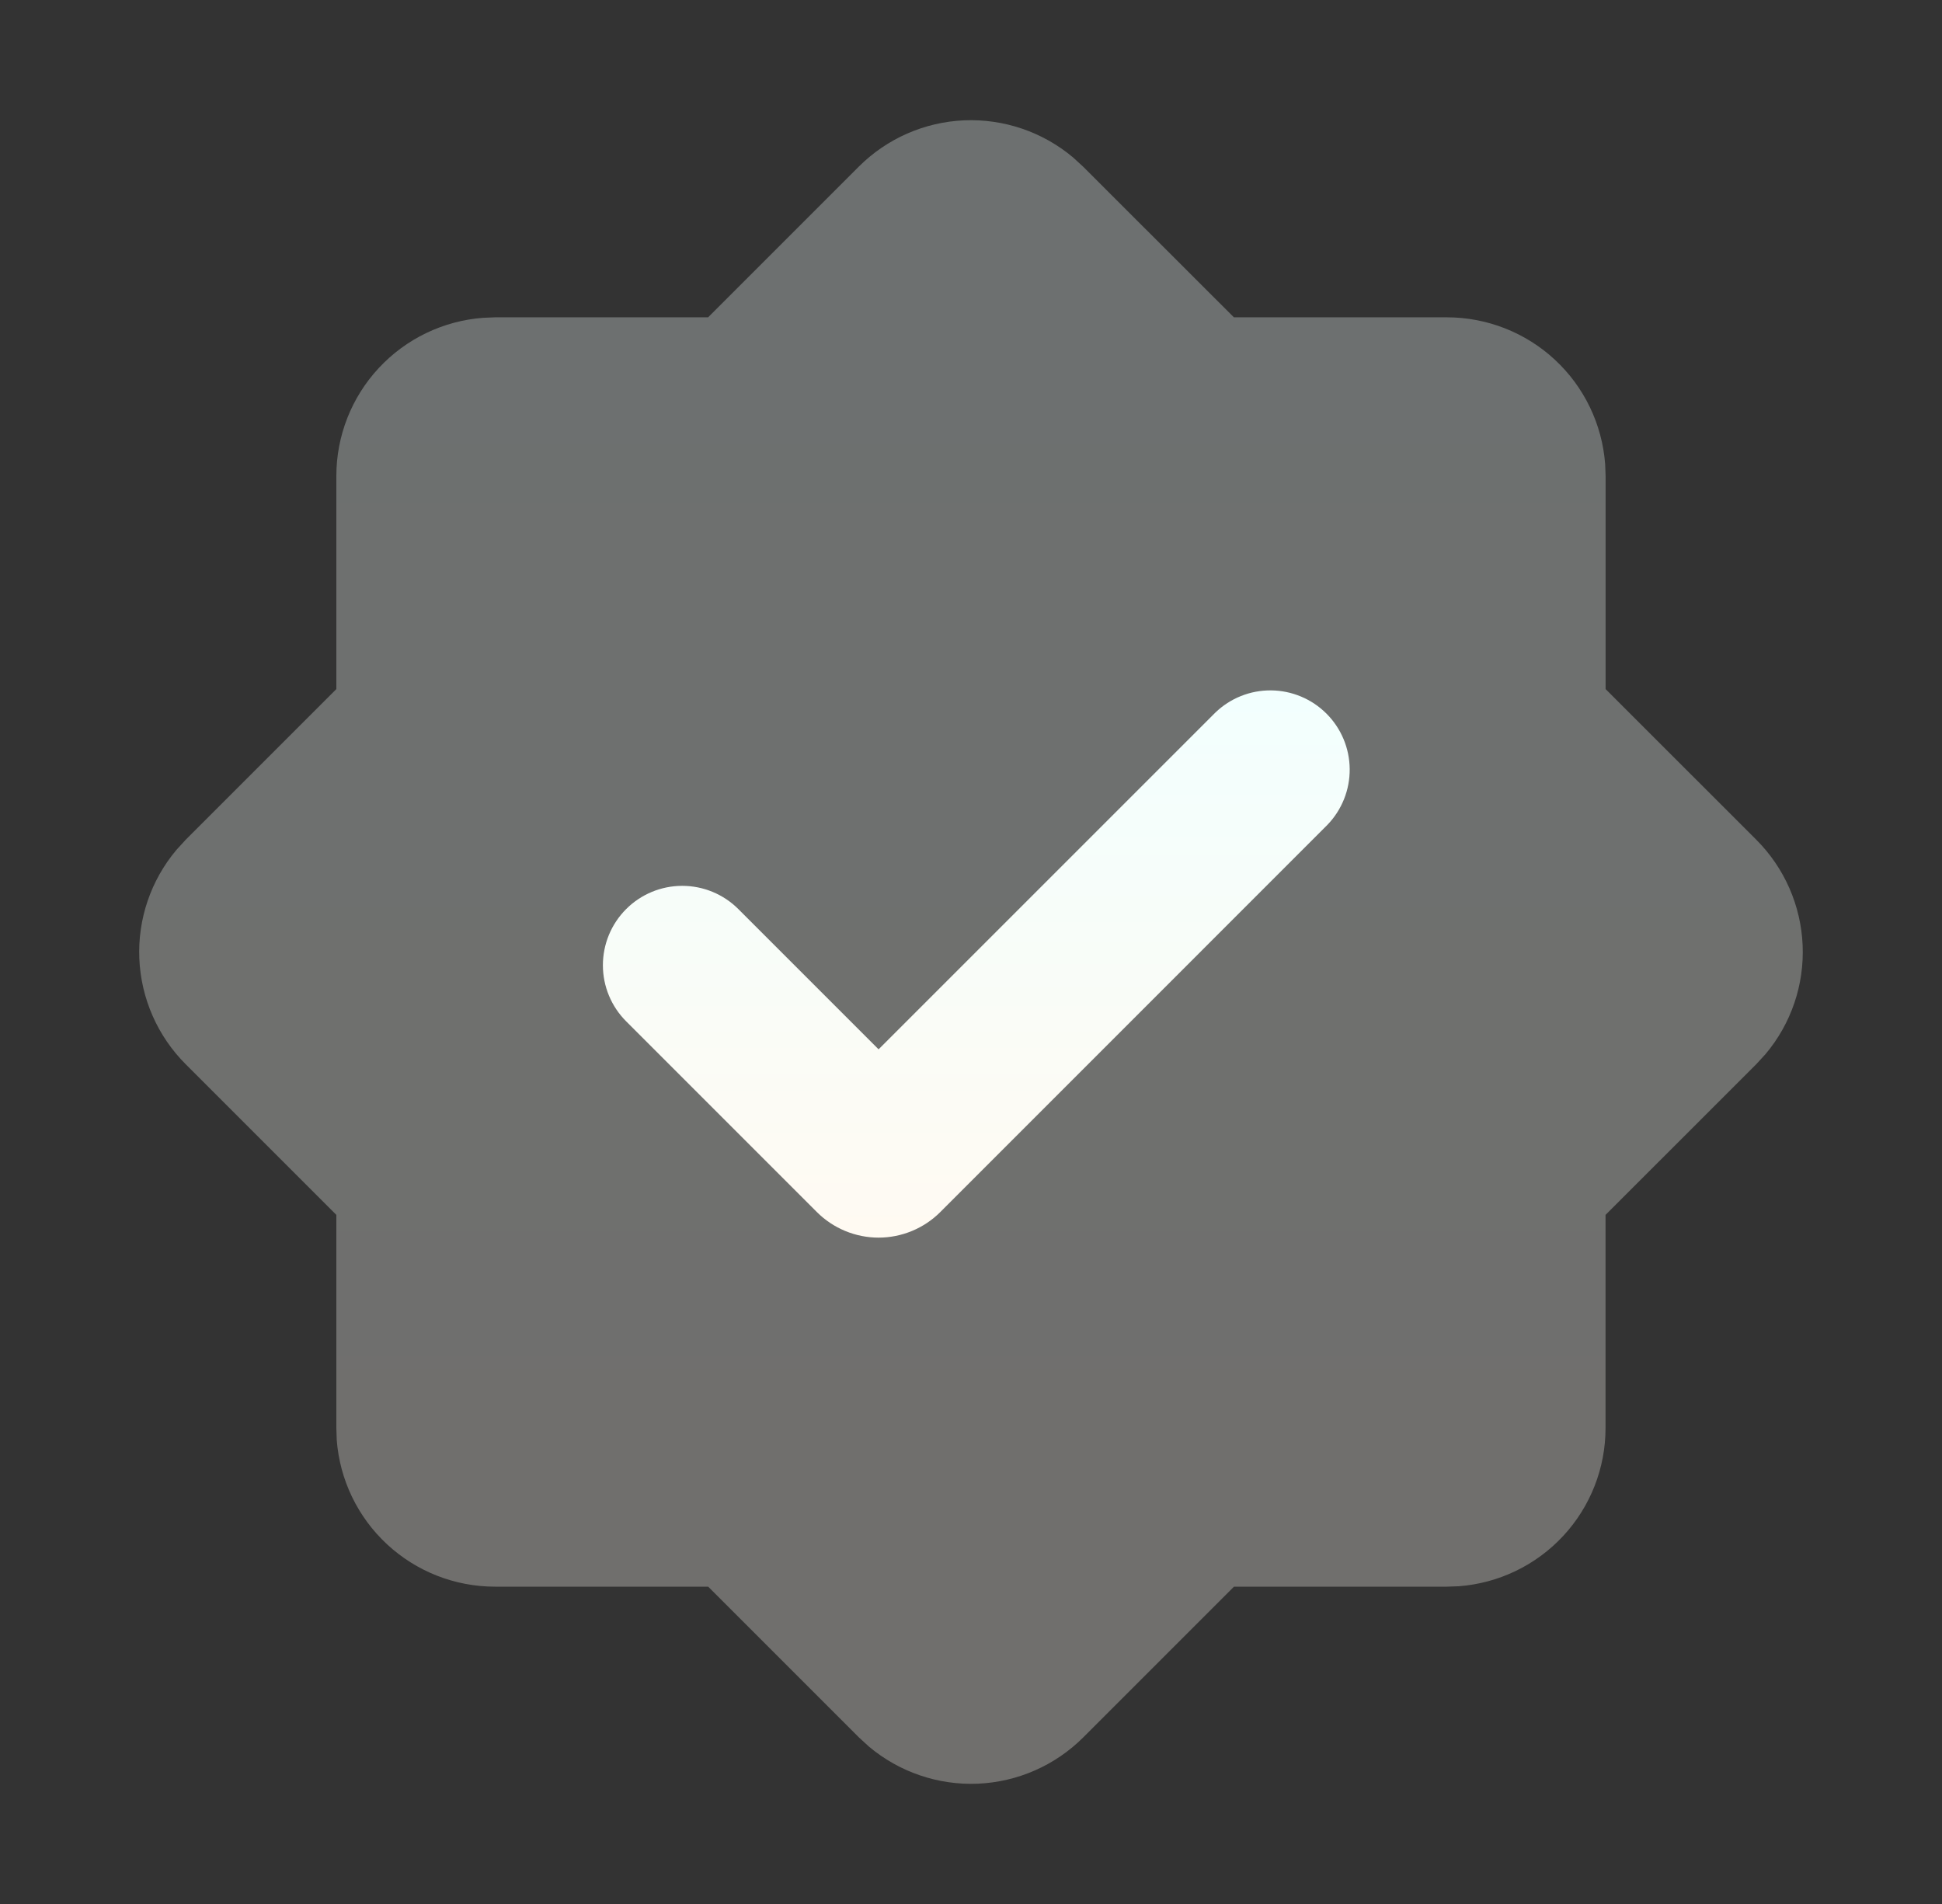
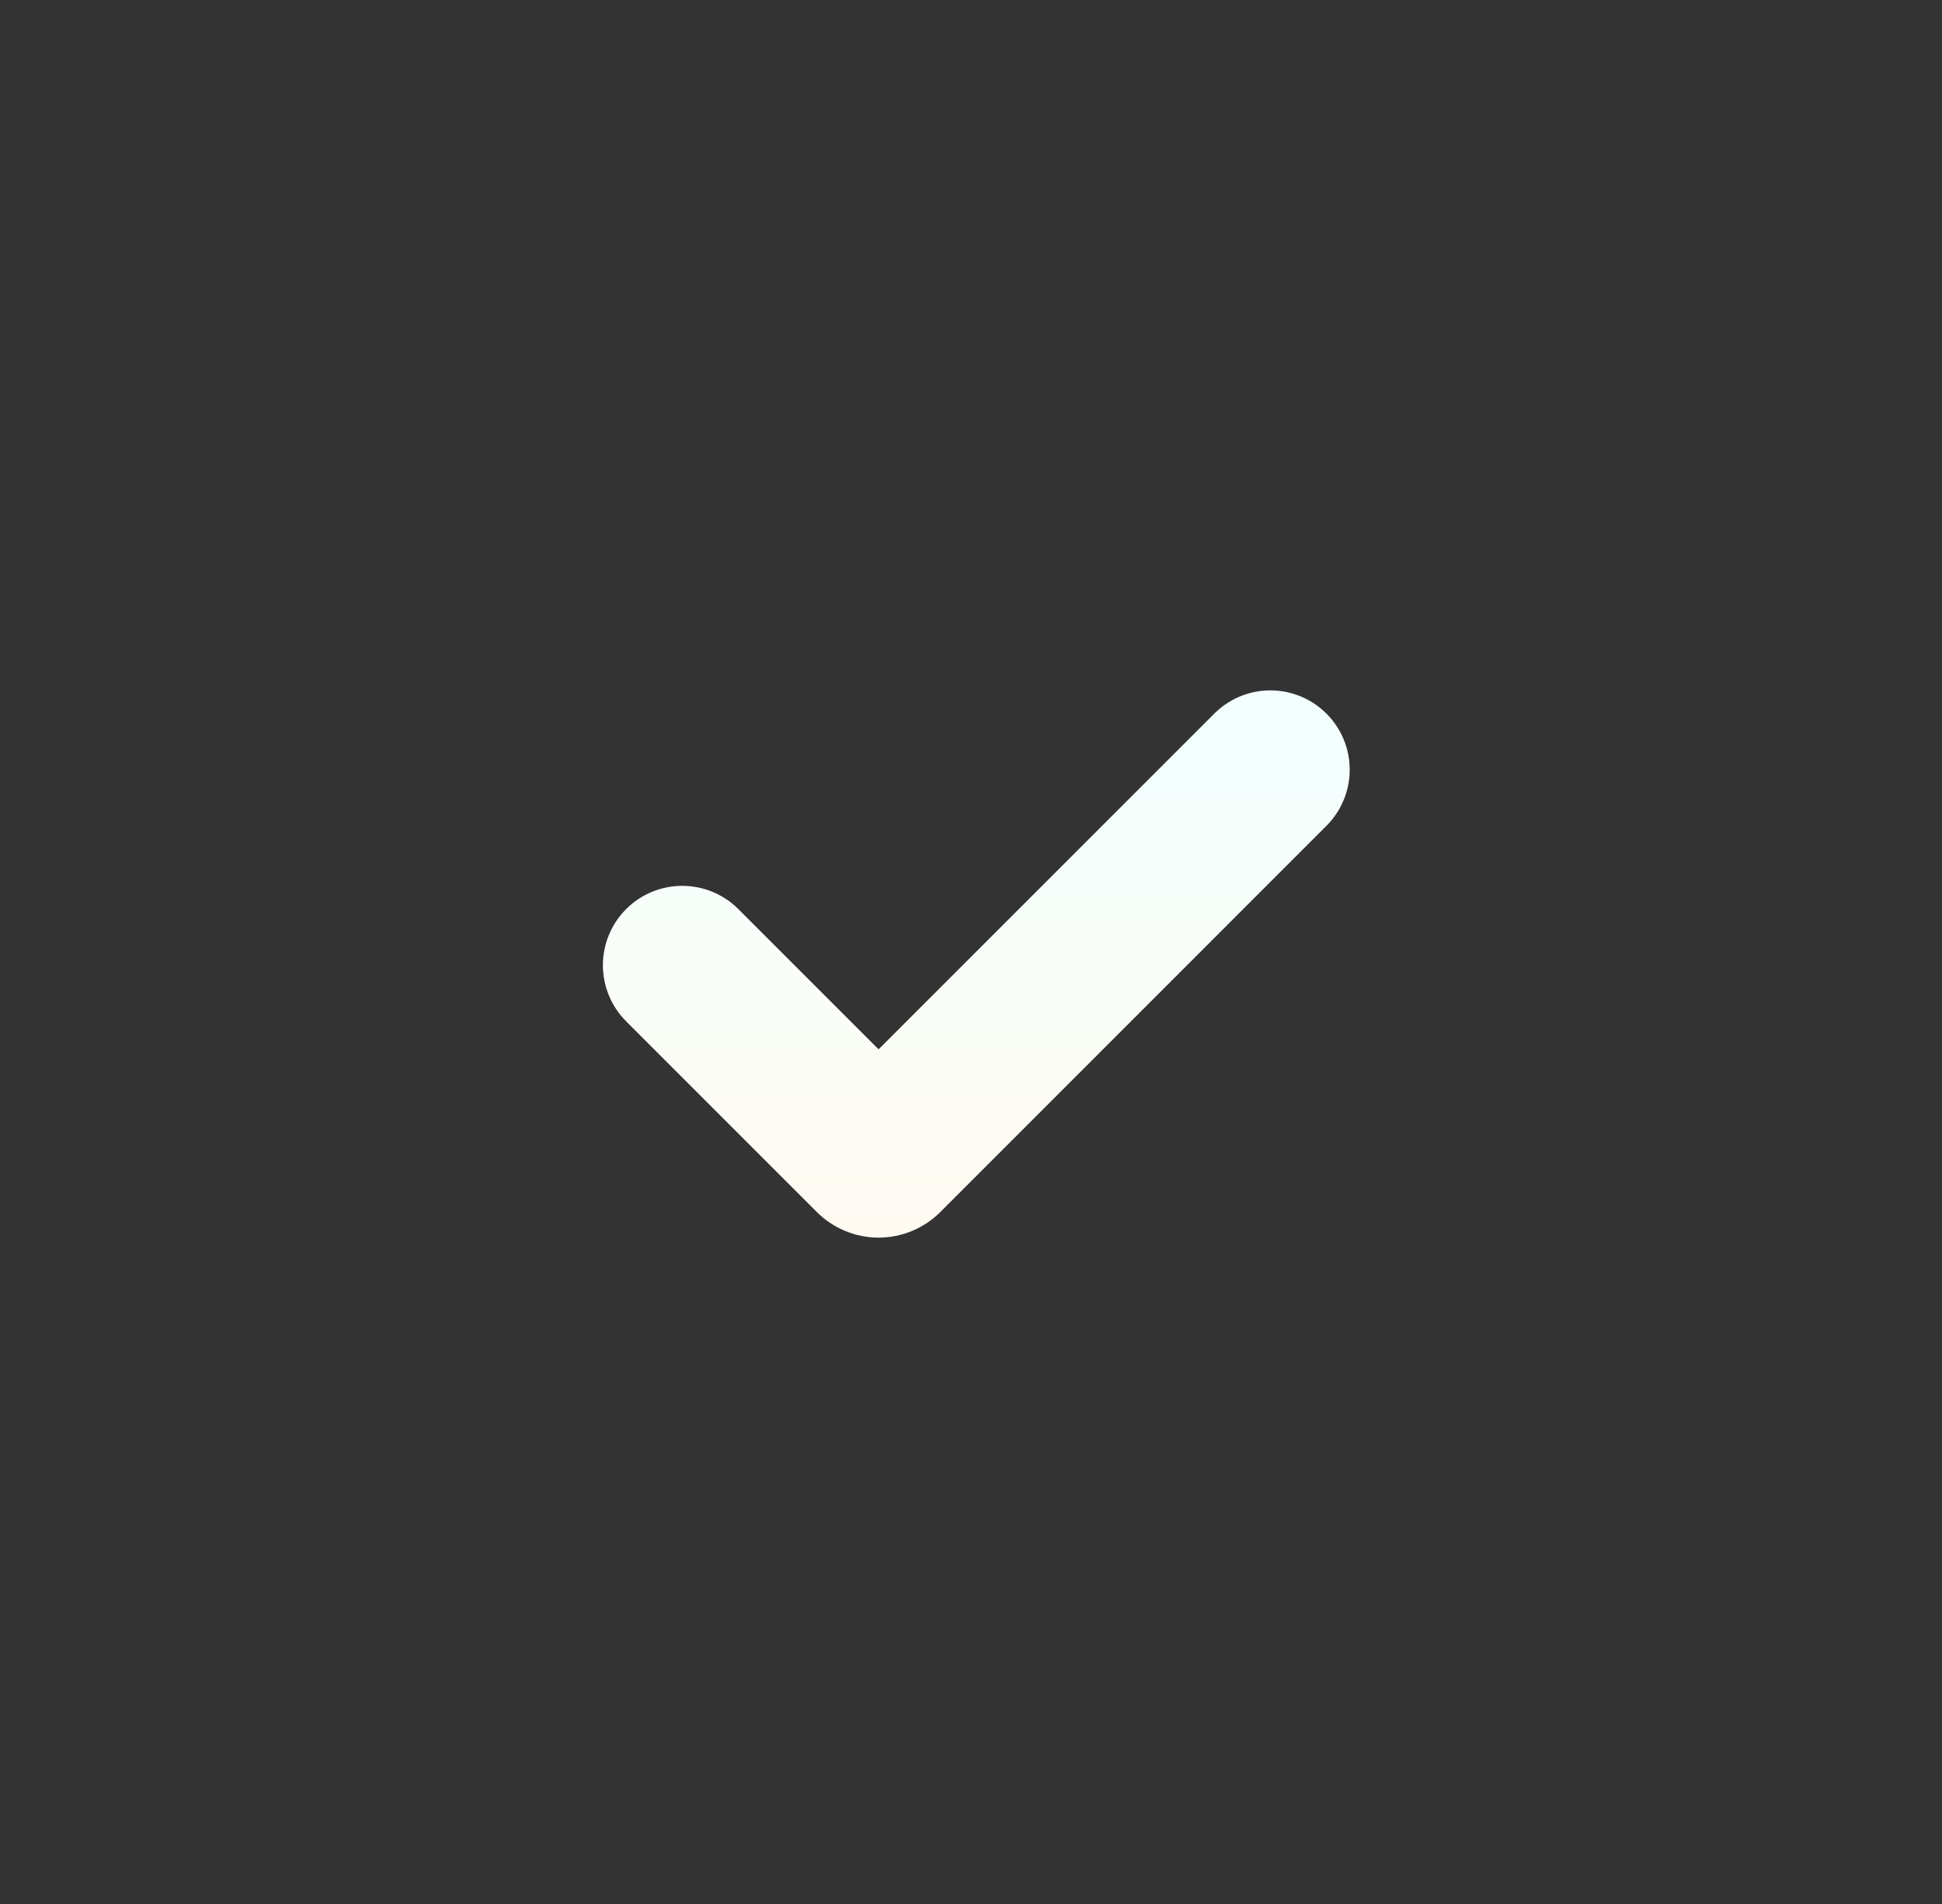
<svg xmlns="http://www.w3.org/2000/svg" width="51" height="50" viewBox="0 0 51 50" fill="none">
  <rect x="0" y="0" width="51" height="50" fill="#333333" stroke="none" />
-   <path opacity="0.3" fill-rule="evenodd" clip-rule="evenodd" d="M22.554 4.375C23.291 3.639 24.278 3.205 25.319 3.16C26.361 3.116 27.381 3.463 28.179 4.133L28.445 4.377L32.404 8.333H38C39.05 8.334 40.062 8.731 40.833 9.446C41.603 10.16 42.075 11.14 42.154 12.188L42.166 12.5V18.096L46.125 22.054C46.862 22.792 47.295 23.779 47.34 24.821C47.385 25.863 47.038 26.883 46.366 27.681L46.123 27.946L42.164 31.904V37.5C42.165 38.551 41.768 39.564 41.053 40.334C40.338 41.105 39.358 41.577 38.31 41.656L38 41.667H32.406L28.448 45.625C27.71 46.362 26.723 46.796 25.681 46.841C24.639 46.885 23.619 46.538 22.82 45.867L22.556 45.625L18.598 41.667H13C11.948 41.667 10.936 41.27 10.165 40.555C9.394 39.84 8.922 38.861 8.843 37.812L8.833 37.5V31.904L4.875 27.946C4.138 27.208 3.704 26.221 3.659 25.179C3.614 24.137 3.962 23.117 4.633 22.319L4.875 22.054L8.833 18.096V12.5C8.833 11.449 9.23 10.437 9.945 9.667C10.66 8.897 11.639 8.425 12.687 8.346L13 8.333H18.596L22.554 4.375Z" fill="url(#paint0_linear_101_1498)" />
  <path fill-rule="evenodd" clip-rule="evenodd" d="M31.915 18.715L23.073 27.556L19.39 23.873C18.999 23.482 18.469 23.263 17.916 23.263C17.363 23.263 16.833 23.483 16.443 23.874C16.052 24.265 15.833 24.795 15.833 25.348C15.833 25.9 16.053 26.43 16.444 26.821L21.452 31.829C21.665 32.042 21.918 32.211 22.196 32.326C22.474 32.441 22.772 32.501 23.073 32.501C23.374 32.501 23.672 32.441 23.95 32.326C24.228 32.211 24.481 32.042 24.694 31.829L34.861 21.66C35.24 21.267 35.45 20.741 35.445 20.195C35.441 19.649 35.221 19.126 34.835 18.74C34.449 18.354 33.926 18.135 33.38 18.13C32.834 18.125 32.308 18.335 31.915 18.715Z" fill="url(#paint1_linear_101_1498)" />
  <defs>
    <linearGradient id="paint0_linear_101_1498" x1="25.5" y1="46.844" x2="25.5" y2="3.157" gradientUnits="userSpaceOnUse">
      <stop stop-color="#FFFAF2" />
      <stop offset="1" stop-color="#F2FFFE" />
    </linearGradient>
    <linearGradient id="paint1_linear_101_1498" x1="25.639" y1="32.501" x2="25.639" y2="18.13" gradientUnits="userSpaceOnUse">
      <stop stop-color="#FFFAF2" />
      <stop offset="1" stop-color="#F2FFFE" />
    </linearGradient>
  </defs>
</svg>